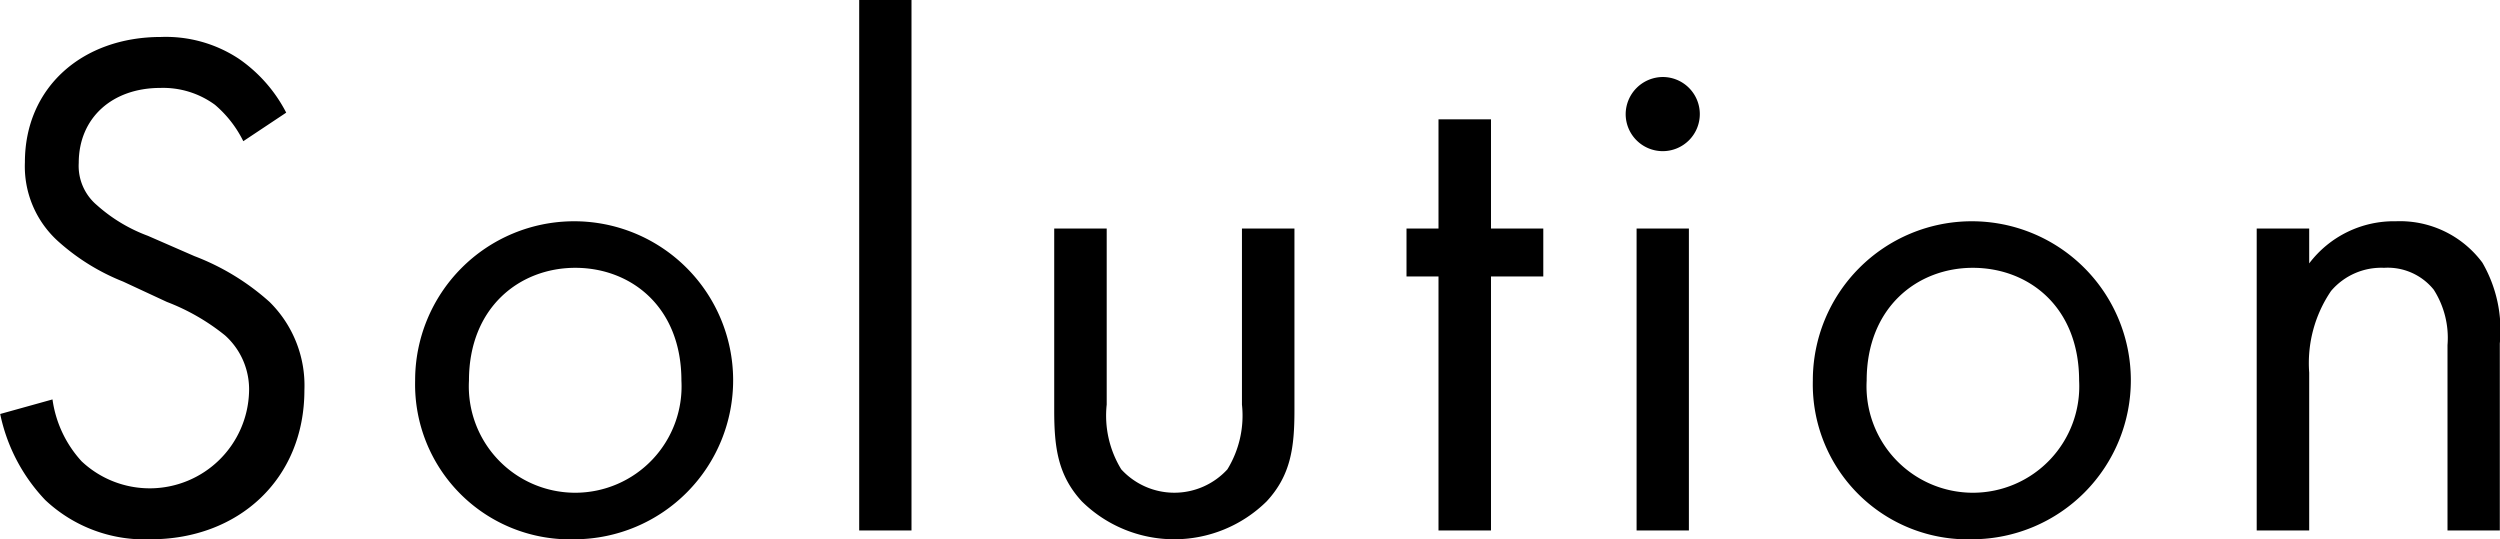
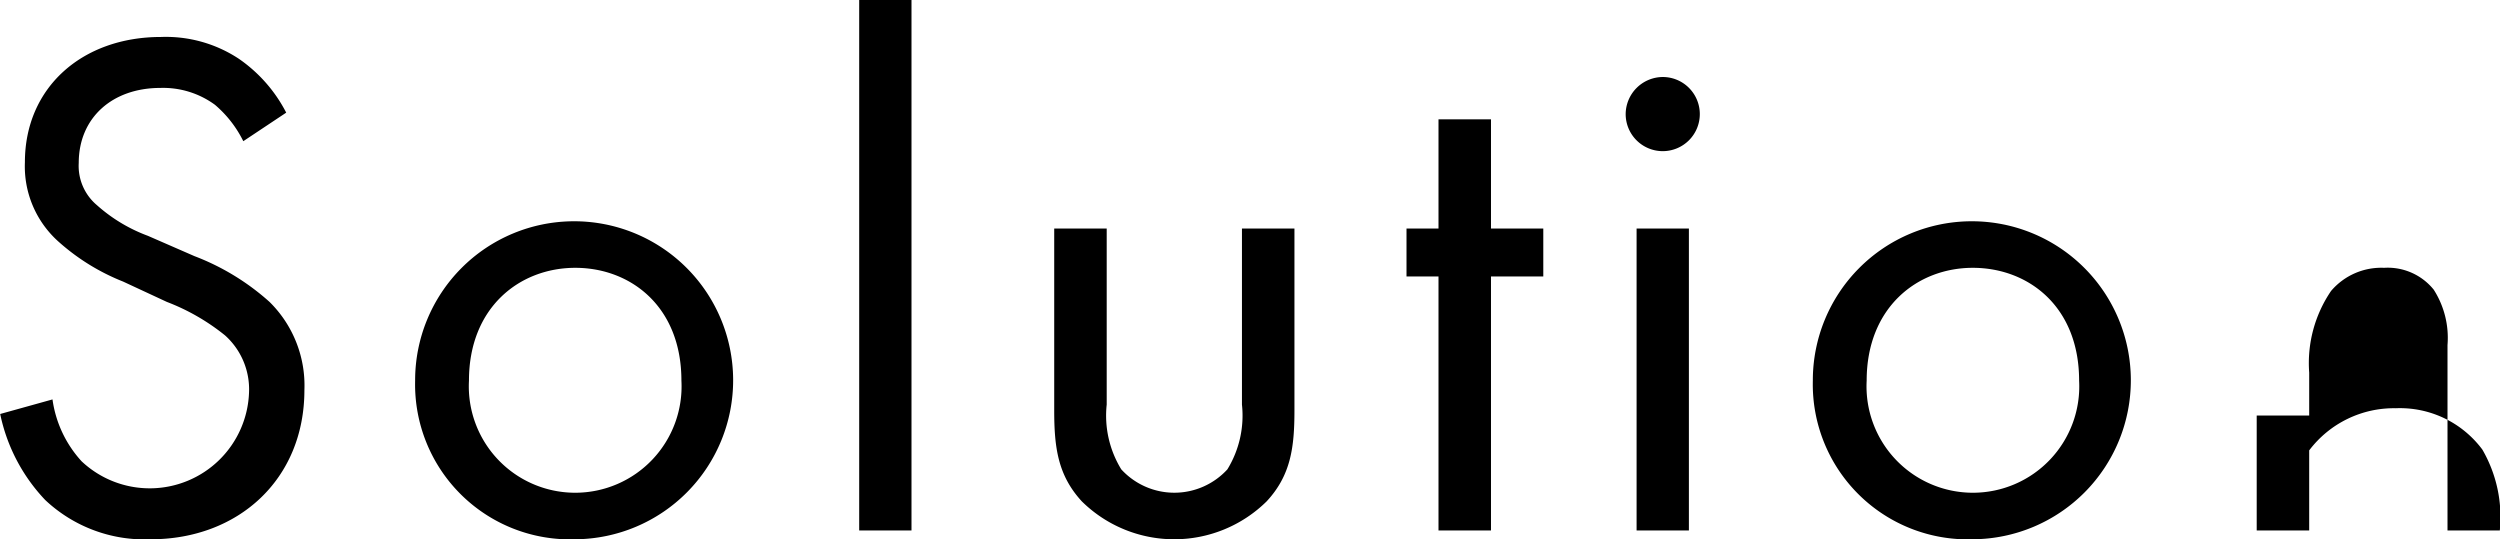
<svg xmlns="http://www.w3.org/2000/svg" width="130.5" height="28.16" viewBox="0 0 130.5 28.16">
  <defs>
    <style>
      .cls-1 {
        fill-rule: evenodd;
      }
    </style>
  </defs>
-   <path id="hl-solution.svg" class="cls-1" d="M2782.91,3712.16a7.687,7.687,0,0,0-2.47-2.81,6.909,6.909,0,0,0-4.07-1.14c-4.1,0-7.1,2.63-7.1,6.54a5.261,5.261,0,0,0,1.75,4.14,11.312,11.312,0,0,0,3.38,2.09l2.28,1.06a11.182,11.182,0,0,1,3.04,1.75,3.781,3.781,0,0,1,1.25,2.96,5.187,5.187,0,0,1-8.74,3.61,6,6,0,0,1-1.52-3.23l-2.73.76a9.228,9.228,0,0,0,2.35,4.49,7.562,7.562,0,0,0,5.51,2.05c4.56,0,8.02-3.12,8.02-7.79a6.126,6.126,0,0,0-1.82-4.6,12.568,12.568,0,0,0-3.92-2.39l-2.43-1.06a8.324,8.324,0,0,1-2.66-1.6,2.676,2.676,0,0,1-.95-2.2c0-2.36,1.75-3.92,4.26-3.92a4.579,4.579,0,0,1,2.85.88,5.938,5.938,0,0,1,1.48,1.9Zm15.09,22.27a8.3,8.3,0,1,0-8.36-8.28A8.086,8.086,0,0,0,2798,3734.43Zm0-14.17c2.88,0,5.54,2.01,5.54,5.89a5.553,5.553,0,1,1-11.09,0C2792.45,3722.31,2795.11,3720.26,2798,3720.26Zm14.82-13.98v27.69h2.73v-27.69h-2.73Zm12.92,11.93H2823v9.49c0,1.94.19,3.39,1.44,4.75a6.869,6.869,0,0,0,9.65,0c1.26-1.36,1.45-2.81,1.45-4.75v-9.49h-2.74v9.19a5.368,5.368,0,0,1-.76,3.38,3.755,3.755,0,0,1-5.54,0,5.368,5.368,0,0,1-.76-3.38v-9.19Zm22.79,2.5v-2.5h-2.73v-5.7h-2.74v5.7h-1.67v2.5h1.67v13.26h2.74v-13.26h2.73Zm4.87-2.5v15.76h2.73v-15.76h-2.73Zm-0.57-5.97a1.935,1.935,0,1,0,1.94-1.94A1.948,1.948,0,0,0,2852.83,3712.24Zm18.12,22.19a8.3,8.3,0,1,0-8.35-8.28A8.089,8.089,0,0,0,2870.95,3734.43Zm0-14.17c2.89,0,5.55,2.01,5.55,5.89a5.553,5.553,0,1,1-11.09,0C2865.41,3722.31,2868.07,3720.26,2870.95,3720.26Zm14.82,13.71h2.74v-8.24a6.688,6.688,0,0,1,1.14-4.26,3.437,3.437,0,0,1,2.77-1.21,3.082,3.082,0,0,1,2.59,1.14,4.67,4.67,0,0,1,.72,2.89v9.68h2.73v-9.76a7.025,7.025,0,0,0-.91-4.22,5.359,5.359,0,0,0-4.52-2.16,5.544,5.544,0,0,0-4.52,2.2v-1.82h-2.74v15.76Z" transform="translate(-2767.97 -3706.28)" />
+   <path id="hl-solution.svg" class="cls-1" d="M2782.91,3712.16a7.687,7.687,0,0,0-2.47-2.81,6.909,6.909,0,0,0-4.07-1.14c-4.1,0-7.1,2.63-7.1,6.54a5.261,5.261,0,0,0,1.75,4.14,11.312,11.312,0,0,0,3.38,2.09l2.28,1.06a11.182,11.182,0,0,1,3.04,1.75,3.781,3.781,0,0,1,1.25,2.96,5.187,5.187,0,0,1-8.74,3.61,6,6,0,0,1-1.52-3.23l-2.73.76a9.228,9.228,0,0,0,2.35,4.49,7.562,7.562,0,0,0,5.51,2.05c4.56,0,8.02-3.12,8.02-7.79a6.126,6.126,0,0,0-1.82-4.6,12.568,12.568,0,0,0-3.92-2.39l-2.43-1.06a8.324,8.324,0,0,1-2.66-1.6,2.676,2.676,0,0,1-.95-2.2c0-2.36,1.75-3.92,4.26-3.92a4.579,4.579,0,0,1,2.85.88,5.938,5.938,0,0,1,1.48,1.9Zm15.09,22.27a8.3,8.3,0,1,0-8.36-8.28A8.086,8.086,0,0,0,2798,3734.43Zm0-14.17c2.88,0,5.54,2.01,5.54,5.89a5.553,5.553,0,1,1-11.09,0C2792.45,3722.31,2795.11,3720.26,2798,3720.26Zm14.82-13.98v27.69h2.73v-27.69h-2.73Zm12.92,11.93H2823v9.49c0,1.94.19,3.39,1.44,4.75a6.869,6.869,0,0,0,9.65,0c1.26-1.36,1.45-2.81,1.45-4.75v-9.49h-2.74v9.19a5.368,5.368,0,0,1-.76,3.38,3.755,3.755,0,0,1-5.54,0,5.368,5.368,0,0,1-.76-3.38v-9.19Zm22.79,2.5v-2.5h-2.73v-5.7h-2.74v5.7h-1.67v2.5h1.67v13.26h2.74v-13.26h2.73Zm4.87-2.5v15.76h2.73v-15.76h-2.73Zm-0.57-5.97a1.935,1.935,0,1,0,1.94-1.94A1.948,1.948,0,0,0,2852.83,3712.24Zm18.12,22.19a8.3,8.3,0,1,0-8.35-8.28A8.089,8.089,0,0,0,2870.95,3734.43Zm0-14.17c2.89,0,5.55,2.01,5.55,5.89a5.553,5.553,0,1,1-11.09,0C2865.41,3722.31,2868.07,3720.26,2870.95,3720.26Zm14.82,13.71h2.74v-8.24a6.688,6.688,0,0,1,1.14-4.26,3.437,3.437,0,0,1,2.77-1.21,3.082,3.082,0,0,1,2.59,1.14,4.67,4.67,0,0,1,.72,2.89v9.68h2.73a7.025,7.025,0,0,0-.91-4.22,5.359,5.359,0,0,0-4.52-2.16,5.544,5.544,0,0,0-4.52,2.2v-1.82h-2.74v15.76Z" transform="translate(-2767.97 -3706.28)" />
</svg>